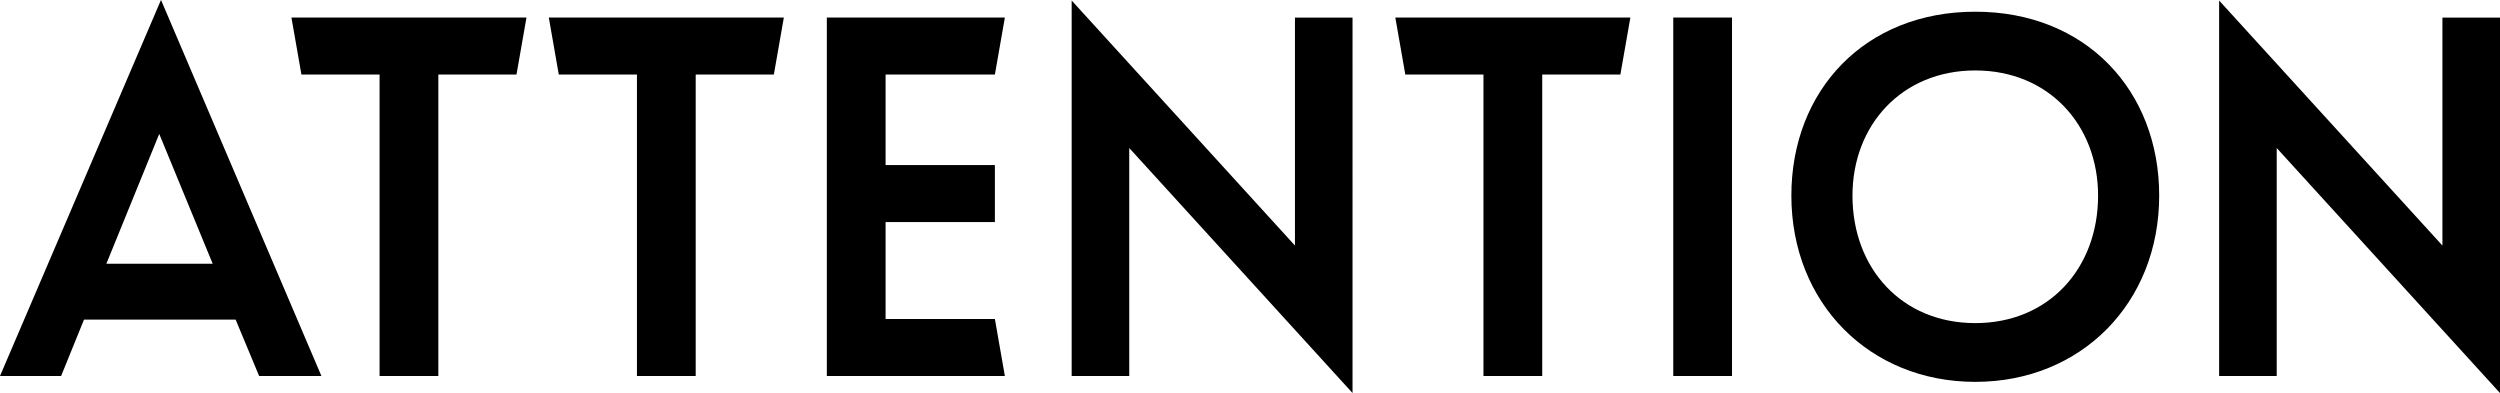
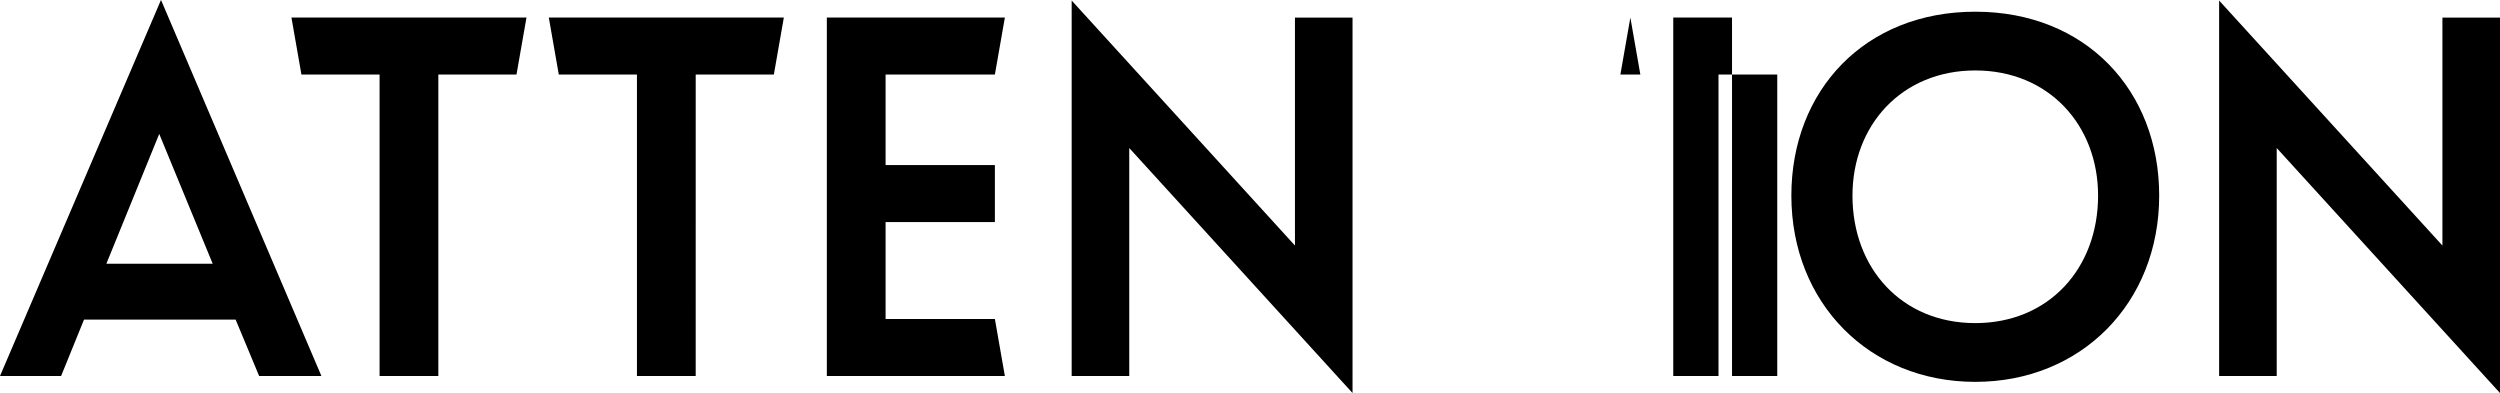
<svg xmlns="http://www.w3.org/2000/svg" width="255.28" height="40.125" viewBox="0 0 255.28 40.125">
  <defs>
    <style>
      .cls-1 {
        fill-rule: evenodd;
      }
    </style>
  </defs>
-   <path id="common_nav_attention.svg" data-name="common/nav/attention.svg" class="cls-1" d="M1655.22,476.089h-10.86l5.4-13.259Zm4.74,11.46h6.36l-16.38-38.4-16.44,38.4h6.24l2.34-5.76h15.48Zm26.28-30.779,1.02-5.82h-24l1.02,5.82h7.98v30.779h6V456.77h7.98Zm26.28,0,1.02-5.82h-24l1.02,5.82h7.98v30.779h6V456.77h7.98Zm5.41,30.779h18.18l-1.02-5.82h-11.16v-9.9h11.16v-5.82h-11.16v-9.24h11.16l1.02-5.82h-18.18v36.6Zm53.68,1.74V450.95h-5.88v23.279l-22.8-25.019v38.339h5.88V464.27Zm27.35-32.519,1.02-5.82h-24l1.02,5.82h7.98v30.779h6V456.77h7.98Zm5.4,30.779h6v-36.6h-6v36.6Zm30.84,0.6c10.8,0,18.78-8.04,18.78-19.019,0-10.74-7.5-18.779-18.78-18.779s-18.78,8.039-18.78,18.779C1816.42,480.109,1824.4,488.149,1835.2,488.149Zm0-6c-7.5,0-12.54-5.58-12.54-13.019,0-7.2,5.04-12.78,12.54-12.78s12.54,5.58,12.54,12.78C1847.74,476.569,1842.7,482.149,1835.2,482.149Zm53.58,7.14V450.95h-5.88v23.279l-22.8-25.019v38.339h5.88V464.27Z" transform="translate(-1633.5 -449.156)" />
+   <path id="common_nav_attention.svg" data-name="common/nav/attention.svg" class="cls-1" d="M1655.22,476.089h-10.86l5.4-13.259Zm4.74,11.46h6.36l-16.38-38.4-16.44,38.4h6.24l2.34-5.76h15.48Zm26.28-30.779,1.02-5.82h-24l1.02,5.82h7.98v30.779h6V456.77h7.98Zm26.28,0,1.02-5.82h-24l1.02,5.82h7.98v30.779h6V456.77h7.98Zm5.41,30.779h18.18l-1.02-5.82h-11.16v-9.9h11.16v-5.82h-11.16v-9.24h11.16l1.02-5.82h-18.18v36.6Zm53.68,1.74V450.95h-5.88v23.279l-22.8-25.019v38.339h5.88V464.27Zm27.35-32.519,1.02-5.82l1.02,5.82h7.98v30.779h6V456.77h7.98Zm5.4,30.779h6v-36.6h-6v36.6Zm30.84,0.6c10.8,0,18.78-8.04,18.78-19.019,0-10.74-7.5-18.779-18.78-18.779s-18.78,8.039-18.78,18.779C1816.42,480.109,1824.4,488.149,1835.2,488.149Zm0-6c-7.5,0-12.54-5.58-12.54-13.019,0-7.2,5.04-12.78,12.54-12.78s12.54,5.58,12.54,12.78C1847.74,476.569,1842.7,482.149,1835.2,482.149Zm53.58,7.14V450.95h-5.88v23.279l-22.8-25.019v38.339h5.88V464.27Z" transform="translate(-1633.5 -449.156)" />
</svg>